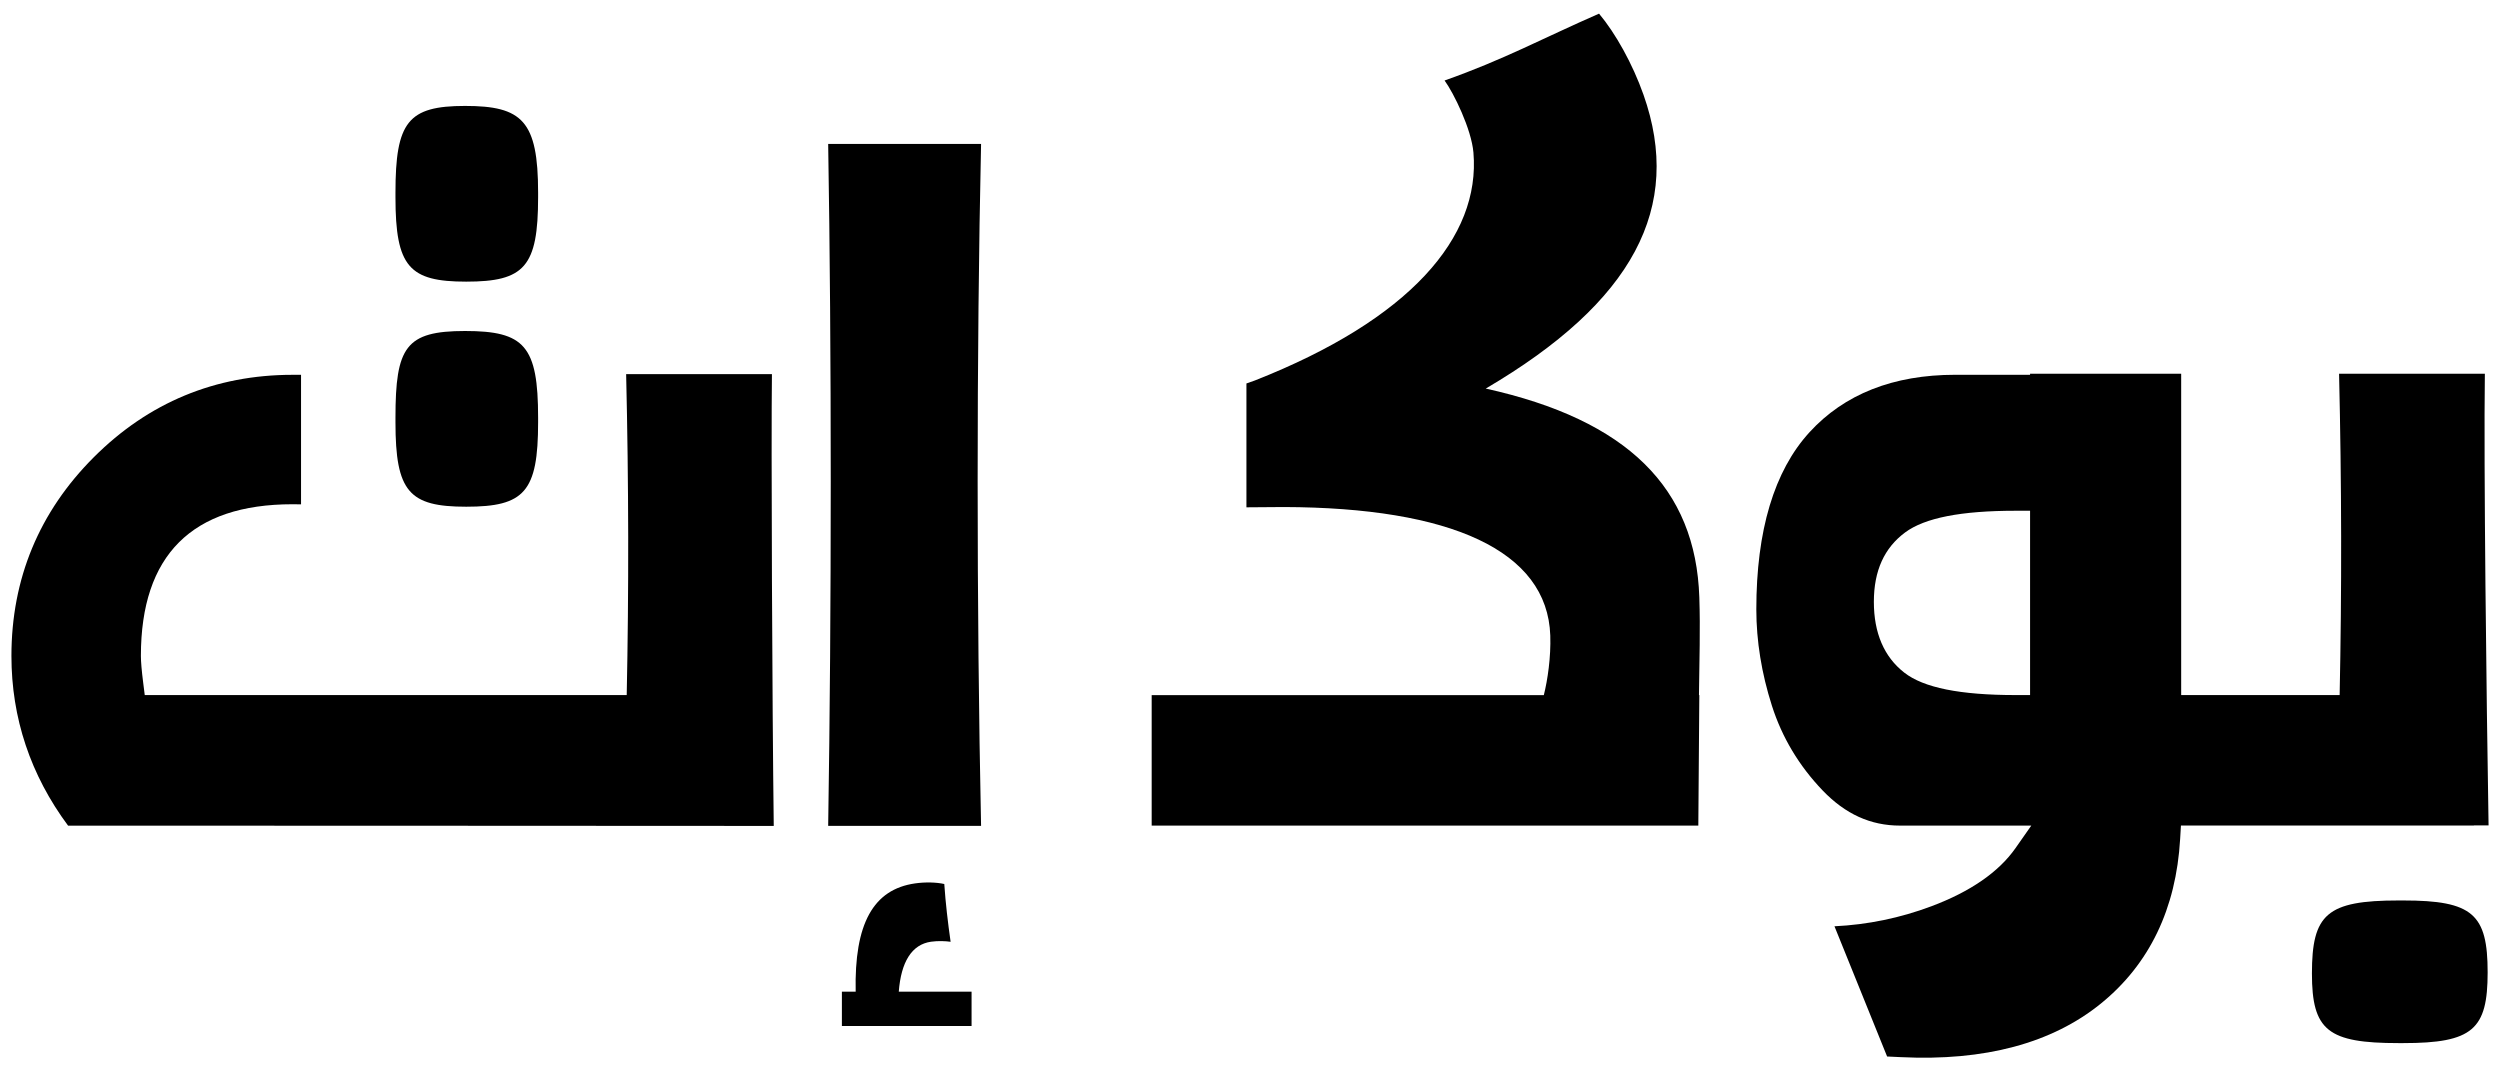
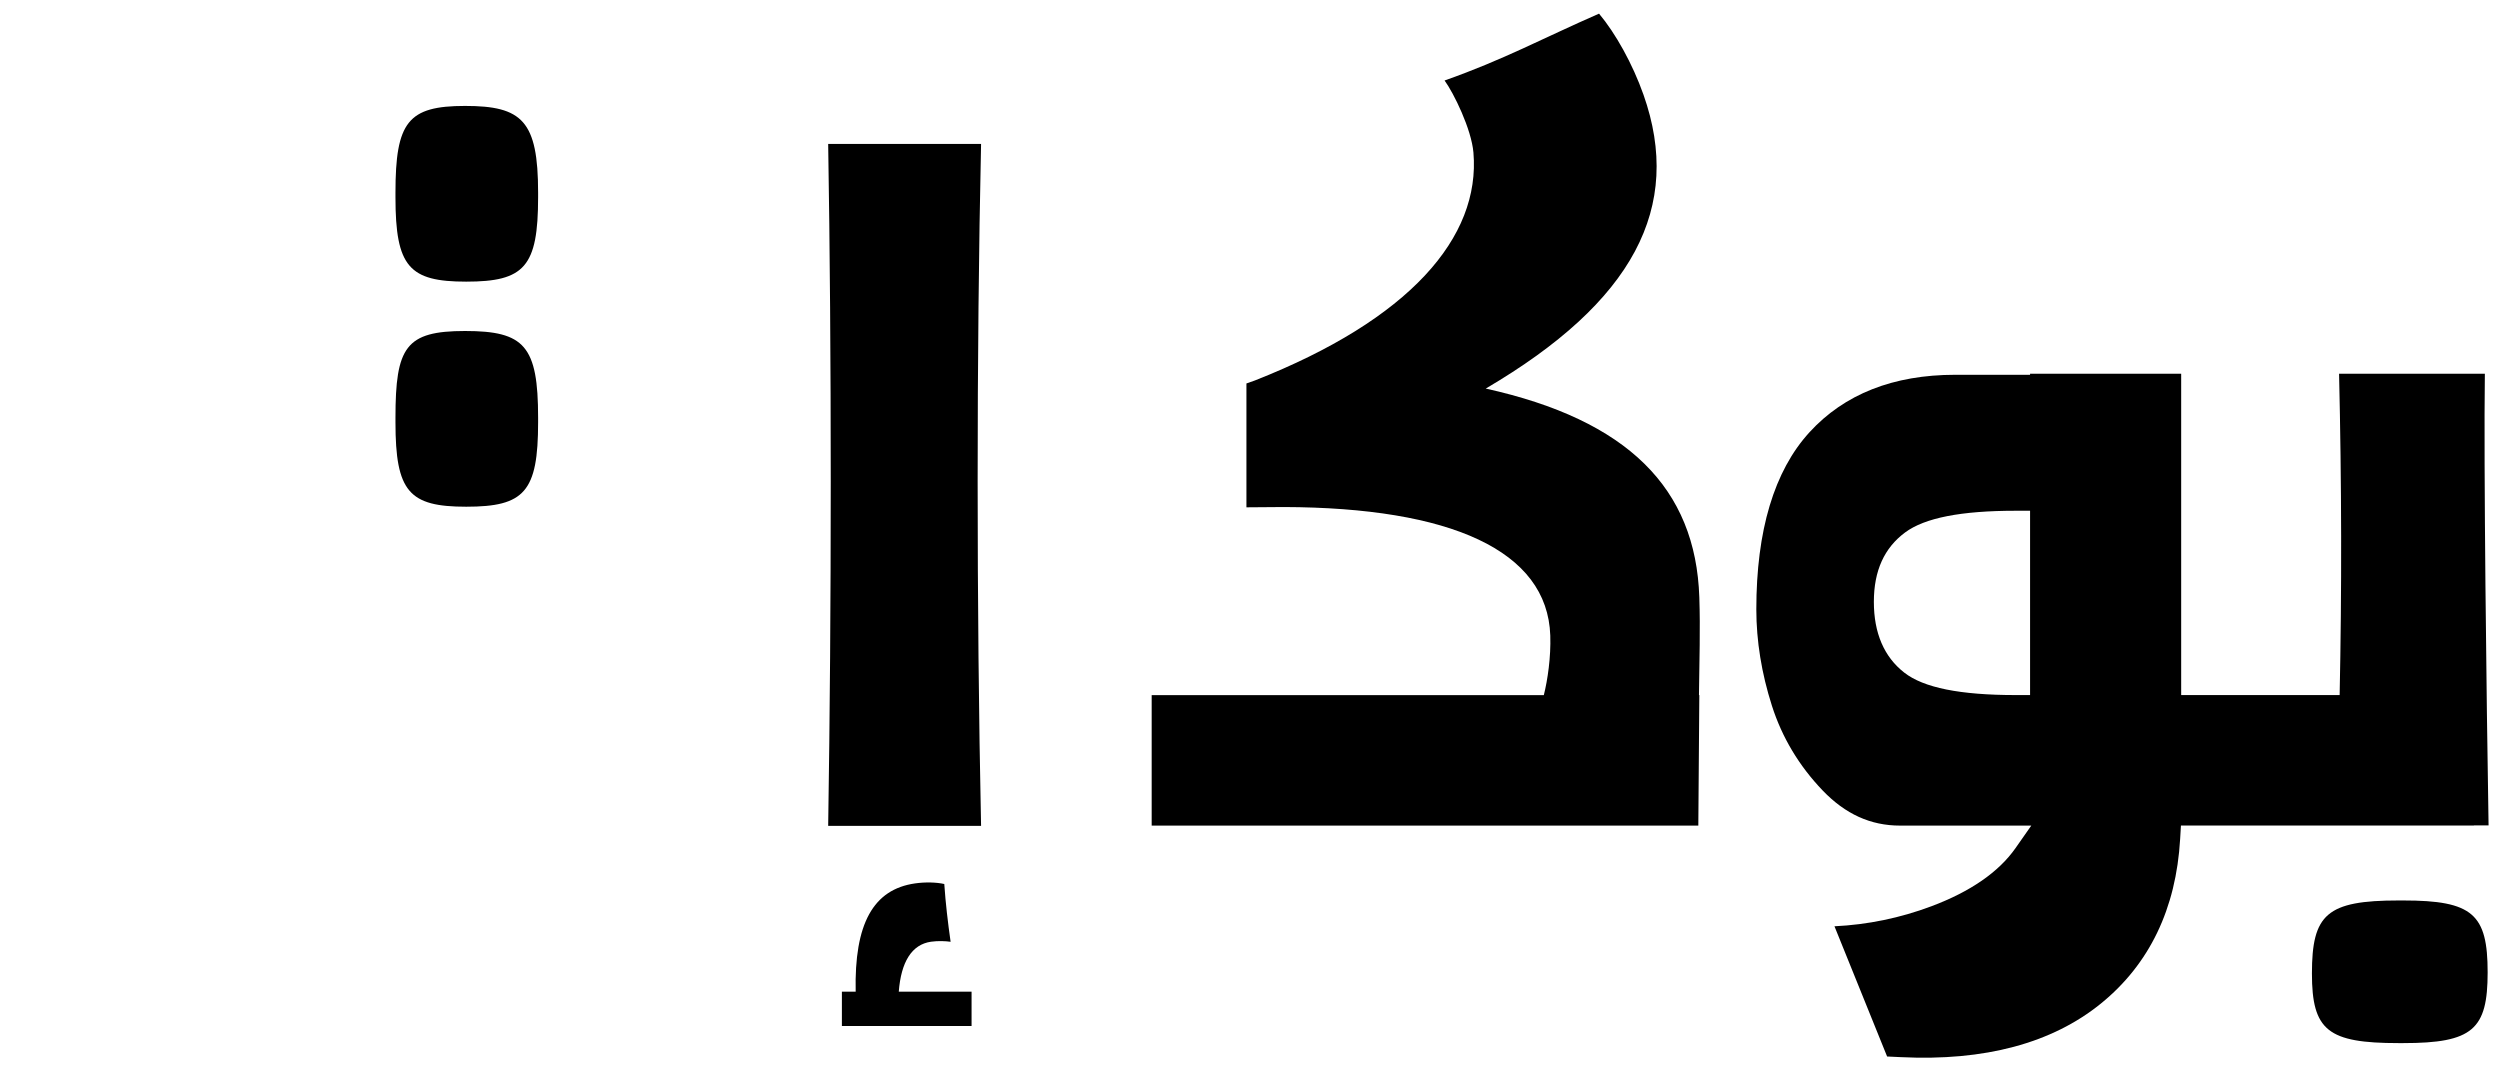
<svg xmlns="http://www.w3.org/2000/svg" id="Layer_1" version="1.1" viewBox="0 0 700 300">
  <path d="M231.89,231.25c.96-60.72.96-132.9,0-190.95h42.81c-1.28,58.05-1.28,130.23,0,190.95h-42.81Z" />
  <path d="M251.66,277.66c.63-8.26,3.6-13.21,9.03-13.98,1.96-.28,4.11-.18,5.48.02-.78-5.5-1.4-10.76-1.77-16.18-2.21-.49-5.29-.58-8.17-.17-11.71,1.67-17.05,11.26-16.64,30.31h-3.86v9.62h36.31v-9.62h-20.37Z" />
  <path d="M696.54,272.26c0,15.97-4.15,19.81-23.64,19.81h-1.28c-19.81,0-24.28-3.51-24.28-19.49,0-16.61,4.15-20.45,24.28-20.45h1.28c19.49,0,23.64,3.83,23.64,20.13Z" />
  <g>
    <path d="M130.54,78.86c-15.97,0-19.81-4.15-19.81-23.64v-1.28c0-19.81,3.51-24.28,19.49-24.28s20.45,4.15,20.45,24.28v1.28c0,19.49-3.83,23.64-20.13,23.64Z" />
    <path d="M130.54,141.88c16.29,0,20.13-4.15,20.13-23.64v-1.28c0-20.13-3.83-24.28-20.45-24.28s-19.49,4.47-19.49,24.28v1.28c0,19.49,3.83,23.64,19.81,23.64Z" />
  </g>
  <path d="M696.8,231.13c-.61-36.86-1.38-100.73-1.04-126.49h-40.82c.72,30.89.77,60.73.16,89.98h-44.37v-89.98h-42.31v.3h-20.96c-17.33,0-31.06,5.42-40.83,16.12-9.86,10.8-14.86,27.48-14.86,49.57,0,8.84,1.47,17.91,4.36,26.96,2.83,8.87,7.61,16.86,14.22,23.75,6.34,6.61,13.42,9.83,21.66,9.83h36.75l-4.4,6.28c-4.69,6.7-12.6,12.18-23.53,16.29-8.75,3.29-17.89,5.18-27.18,5.62l14.74,36.46,3.81.18c23.49,1.16,42.38-3.9,56.07-15.02,13.57-11.02,21.03-26.52,22.17-46.06l.22-3.76h82.06l-.05-.05h4.15ZM568.41,194.62h-3.99c-15.61,0-25.83-2.06-31.24-6.3-5.64-4.41-8.5-11.07-8.5-19.81s2.94-15.1,8.73-19.41c5.51-4.1,15.65-6.09,31.02-6.09h3.99v51.61Z" />
  <path d="M322.46,231.17h153.07l.28-36.55h-.1c.11-9.72.4-18.33.1-27.37-1.01-30.6-20.07-49.65-59.8-58.45,41.41-24.3,55.27-50.79,44.17-82.27-3.07-8.69-7.85-17.23-12.45-22.71-15.78,6.9-26.66,12.87-43.25,18.72,2.58,3.53,7.52,13.63,8.08,20.16,2.03,23.8-17.89,46.78-61.19,63.83l-2.37.84v34.68h0s10.5-.08,10.5-.08c46.54.14,73.79,12.11,74.58,35.99.2,6.02-.74,12.43-1.81,16.68h-109.8v36.55Z" />
-   <path d="M216.65,231.25c-.43-33.57-.75-108.08-.51-126.49h-40.82c.72,30.85.76,60.65.16,89.86H40.53l-.44-3.49c-.43-3.4-.64-5.85-.64-7.47,0-28.18,14.29-42.47,42.47-42.47.84,0,1.63,0,2.37.03v-36.27h-2.37c-21.62,0-40.34,7.76-55.65,23.07-15.31,15.31-23.07,34.03-23.07,55.65,0,17.36,5.34,33.34,15.86,47.51,0,0,197.59.05,197.59.08Z" />
</svg>